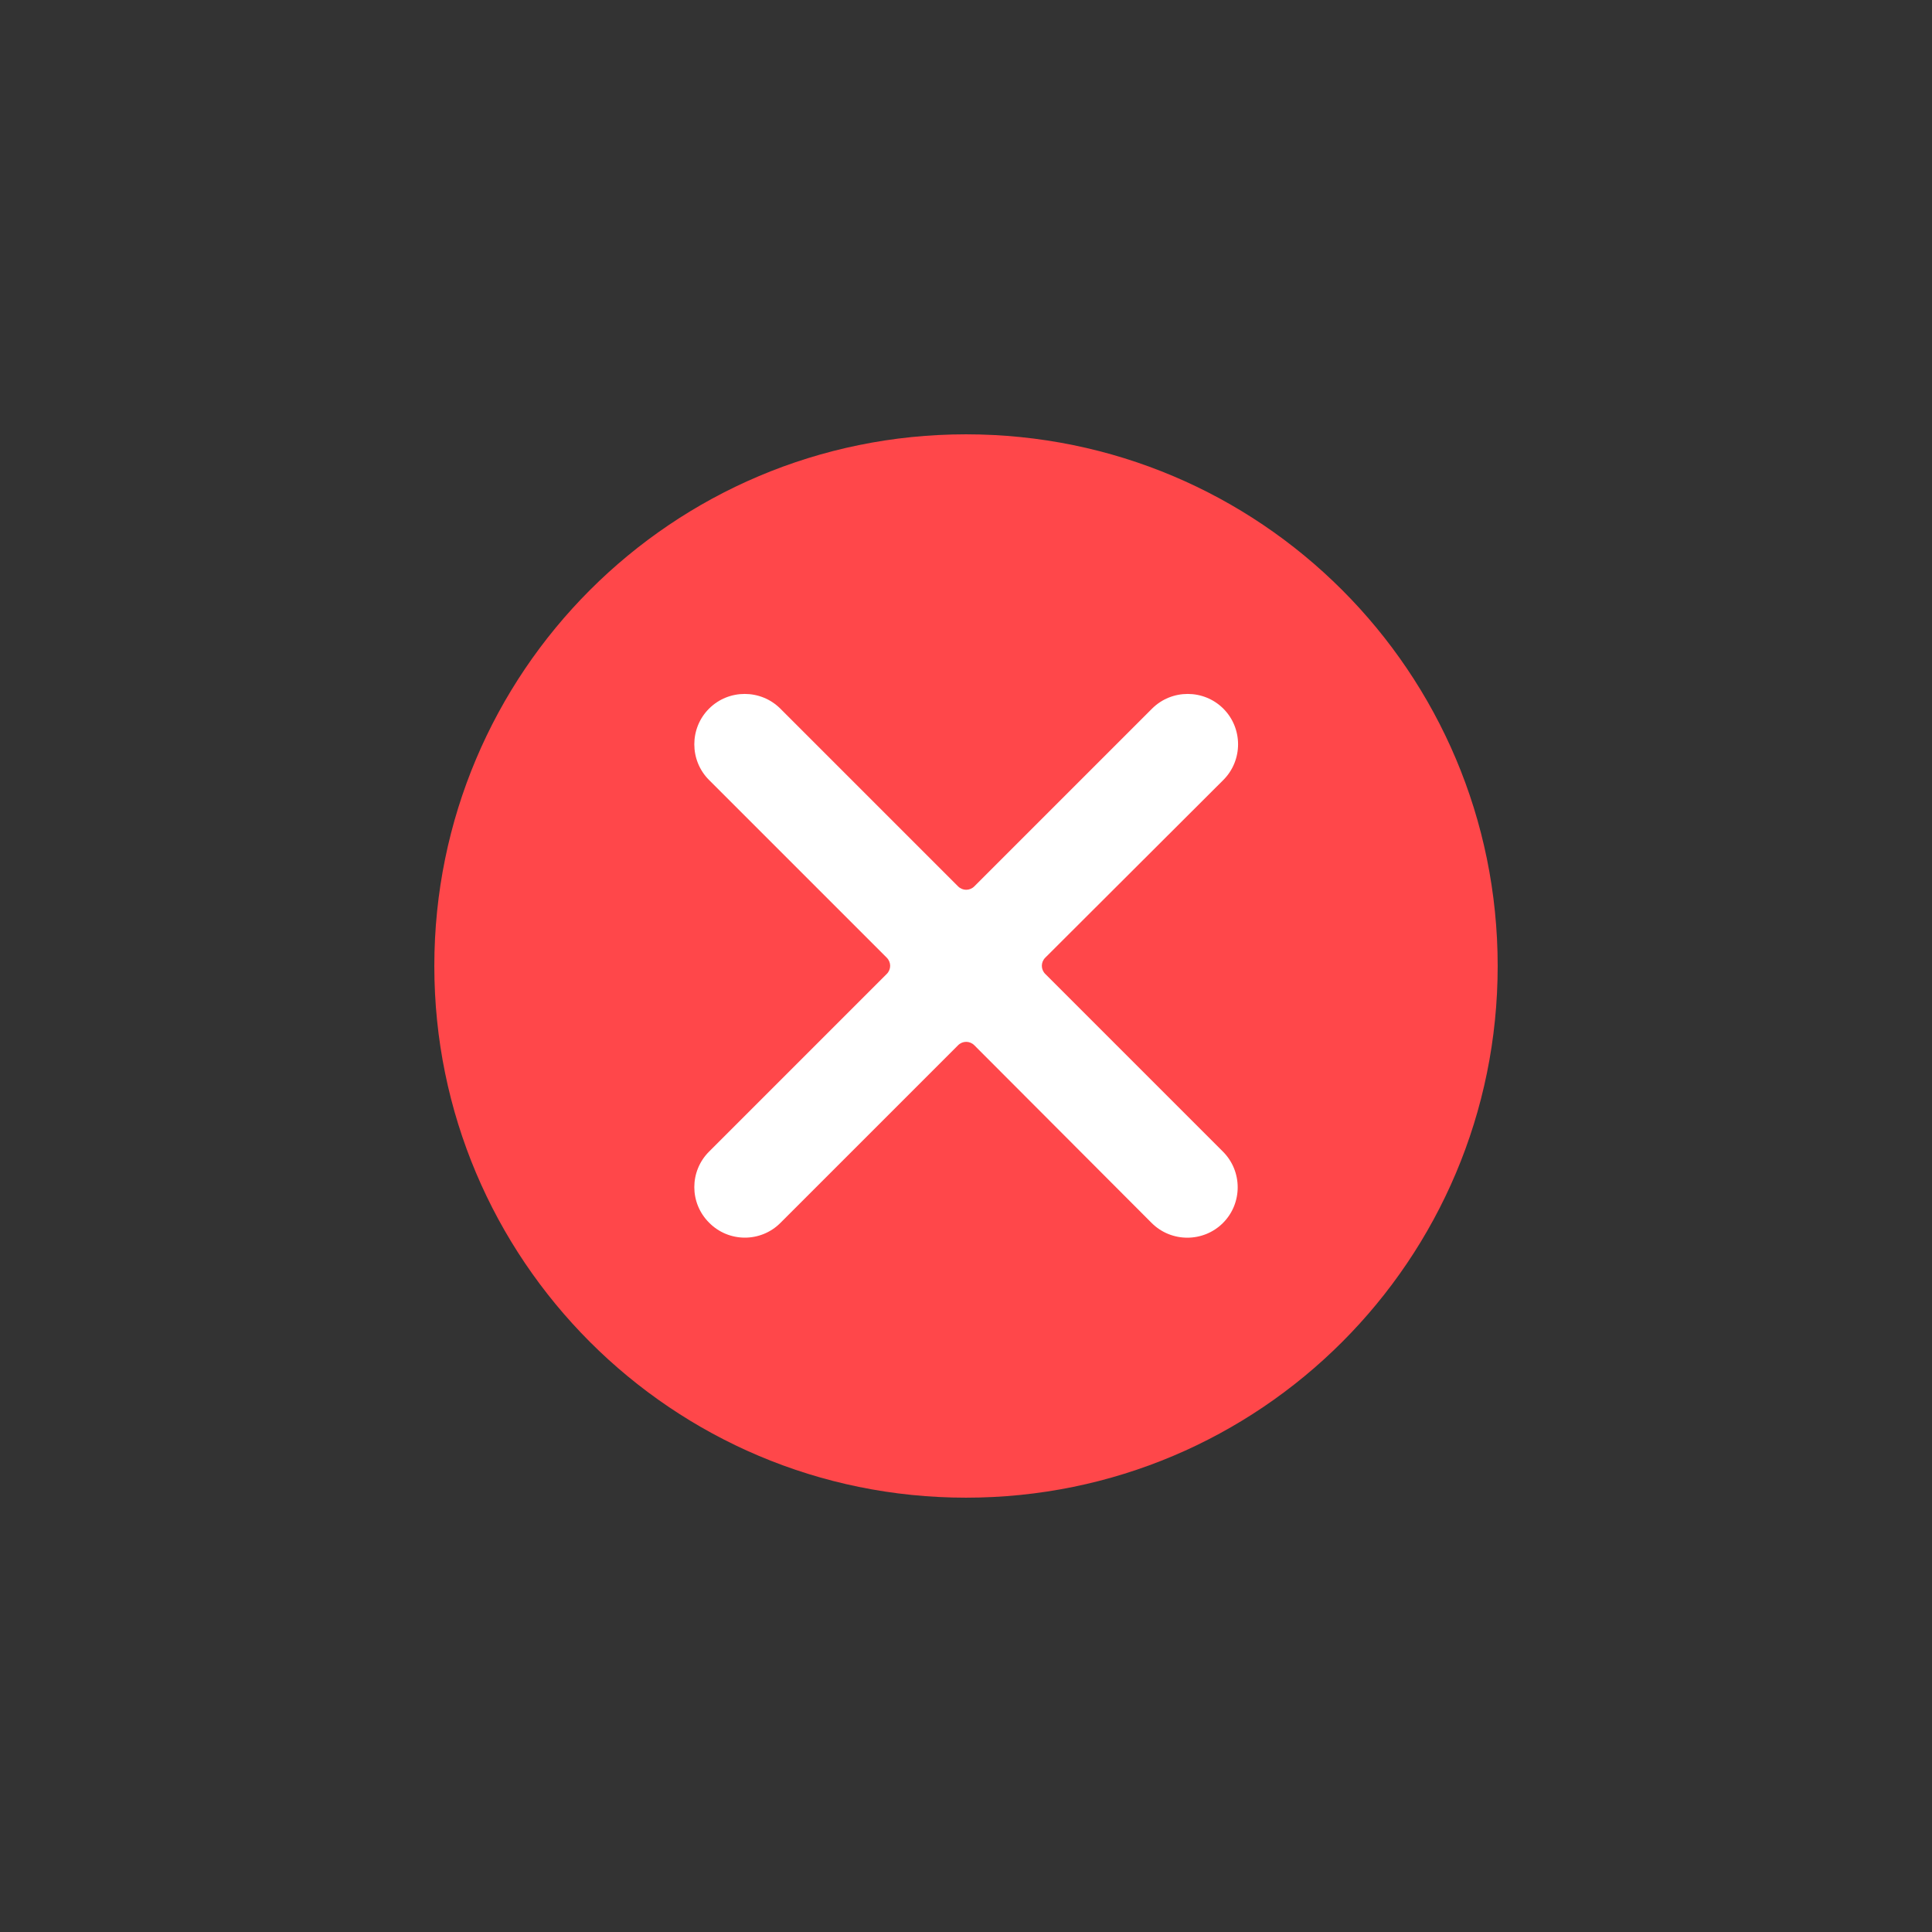
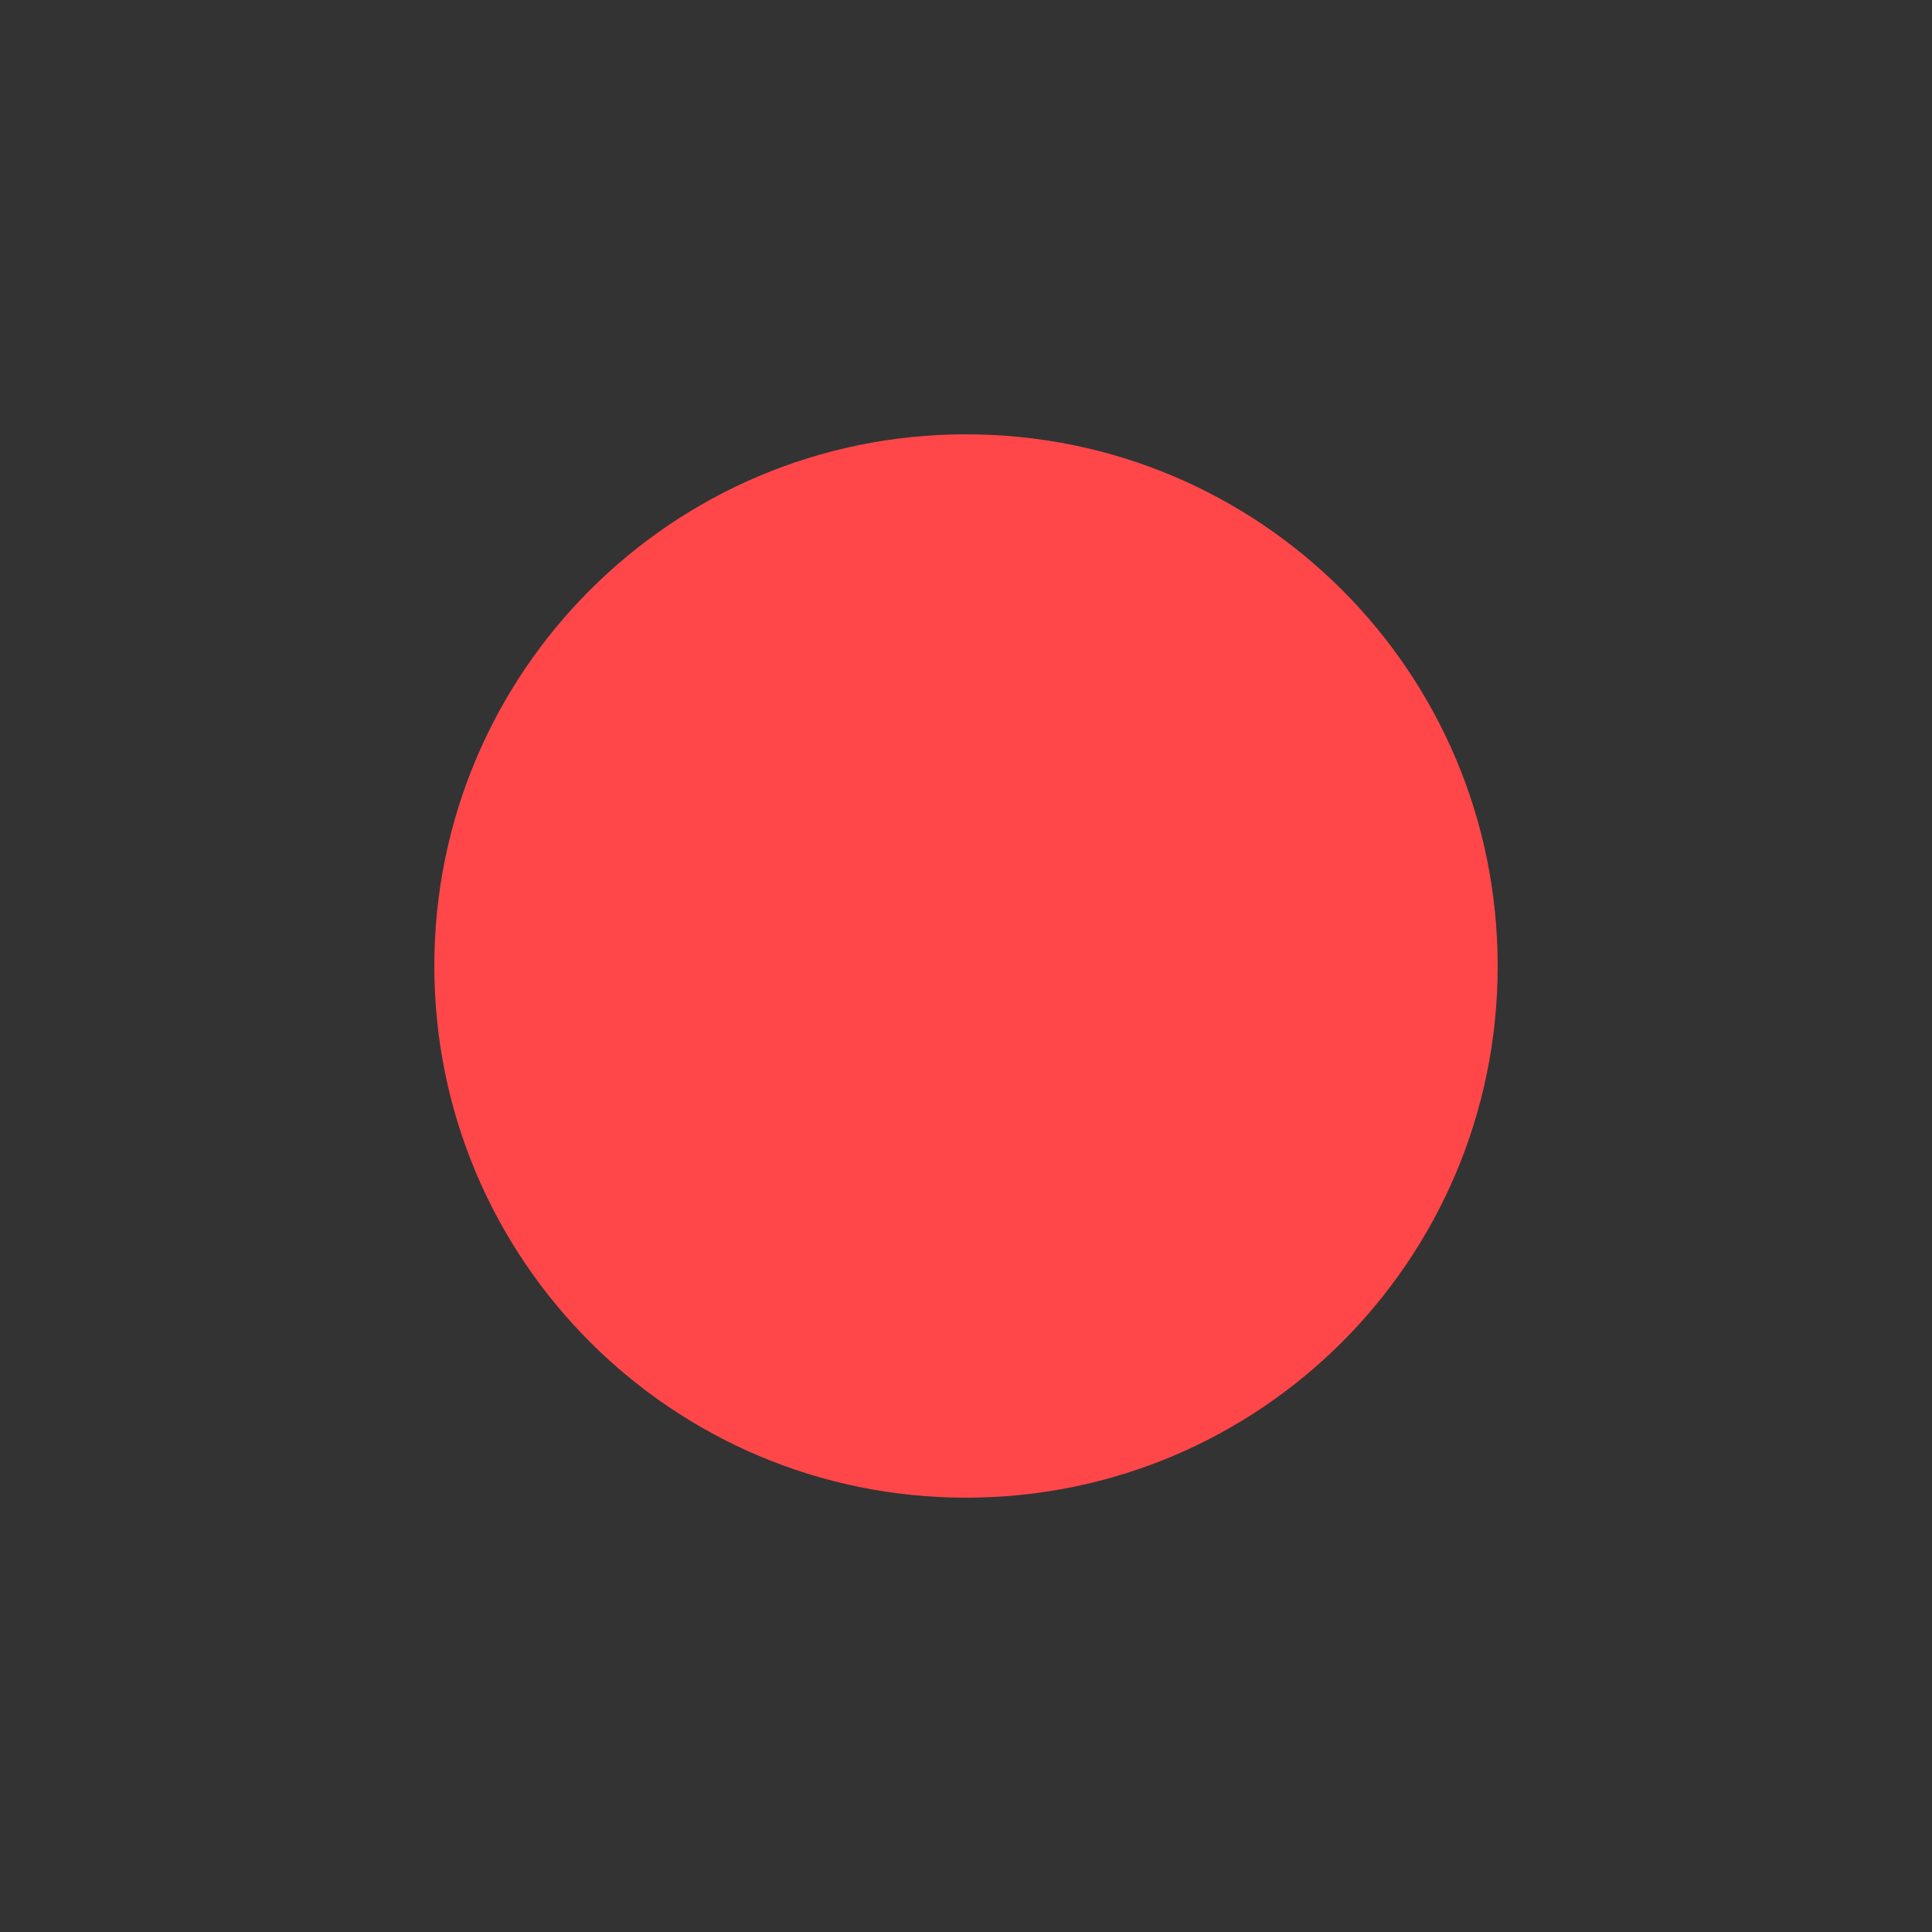
<svg xmlns="http://www.w3.org/2000/svg" version="1.1" id="Layer_1" x="0px" y="0px" viewBox="0 0 512 512" style="enable-background:new 0 0 512 512;" xml:space="preserve">
  <rect x="0" y="0" width="512" height="512" fill="#333333" stroke="none" />
  <style type="text/css"> .st0{fill:#FF474A;} .st1{fill:#FFFFFF;} </style>
  <g id="Layer_2">
    <g id="Layer_2_copy_3">
      <g id="_137">
        <path class="st0" d="M256,115.1c-77.9,0-140.9,63.1-140.9,140.9s63,140.9,140.9,140.9s140.9-63,140.9-140.9 S333.9,115.1,256,115.1z" />
      </g>
    </g>
  </g>
-   <path class="st1" d="M324.1,305.2c5.2,5.2,5.2,13.7,0,18.9c-5.2,5.2-13.7,5.2-18.9,0L258.2,277c-1.2-1.2-3.1-1.2-4.3,0l-47.1,47.1 c-5.2,5.2-13.7,5.2-18.9-0.1c-5.2-5.2-5.2-13.6,0-18.8l47.1-47.1c1.2-1.2,1.2-3.1,0-4.3c0,0,0,0,0,0l-47.1-47.1 c-5.2-5.2-5.2-13.7,0-18.9c5.2-5.2,13.7-5.2,18.9,0l47.1,47.1c1.2,1.2,3.1,1.2,4.3,0l47.1-47.1c5.2-5.2,13.7-5.2,18.9,0 c5.2,5.2,5.2,13.7,0,18.9L277,253.8c-1.2,1.2-1.2,3.1,0,4.3c0,0,0,0,0,0L324.1,305.2z" />
</svg>